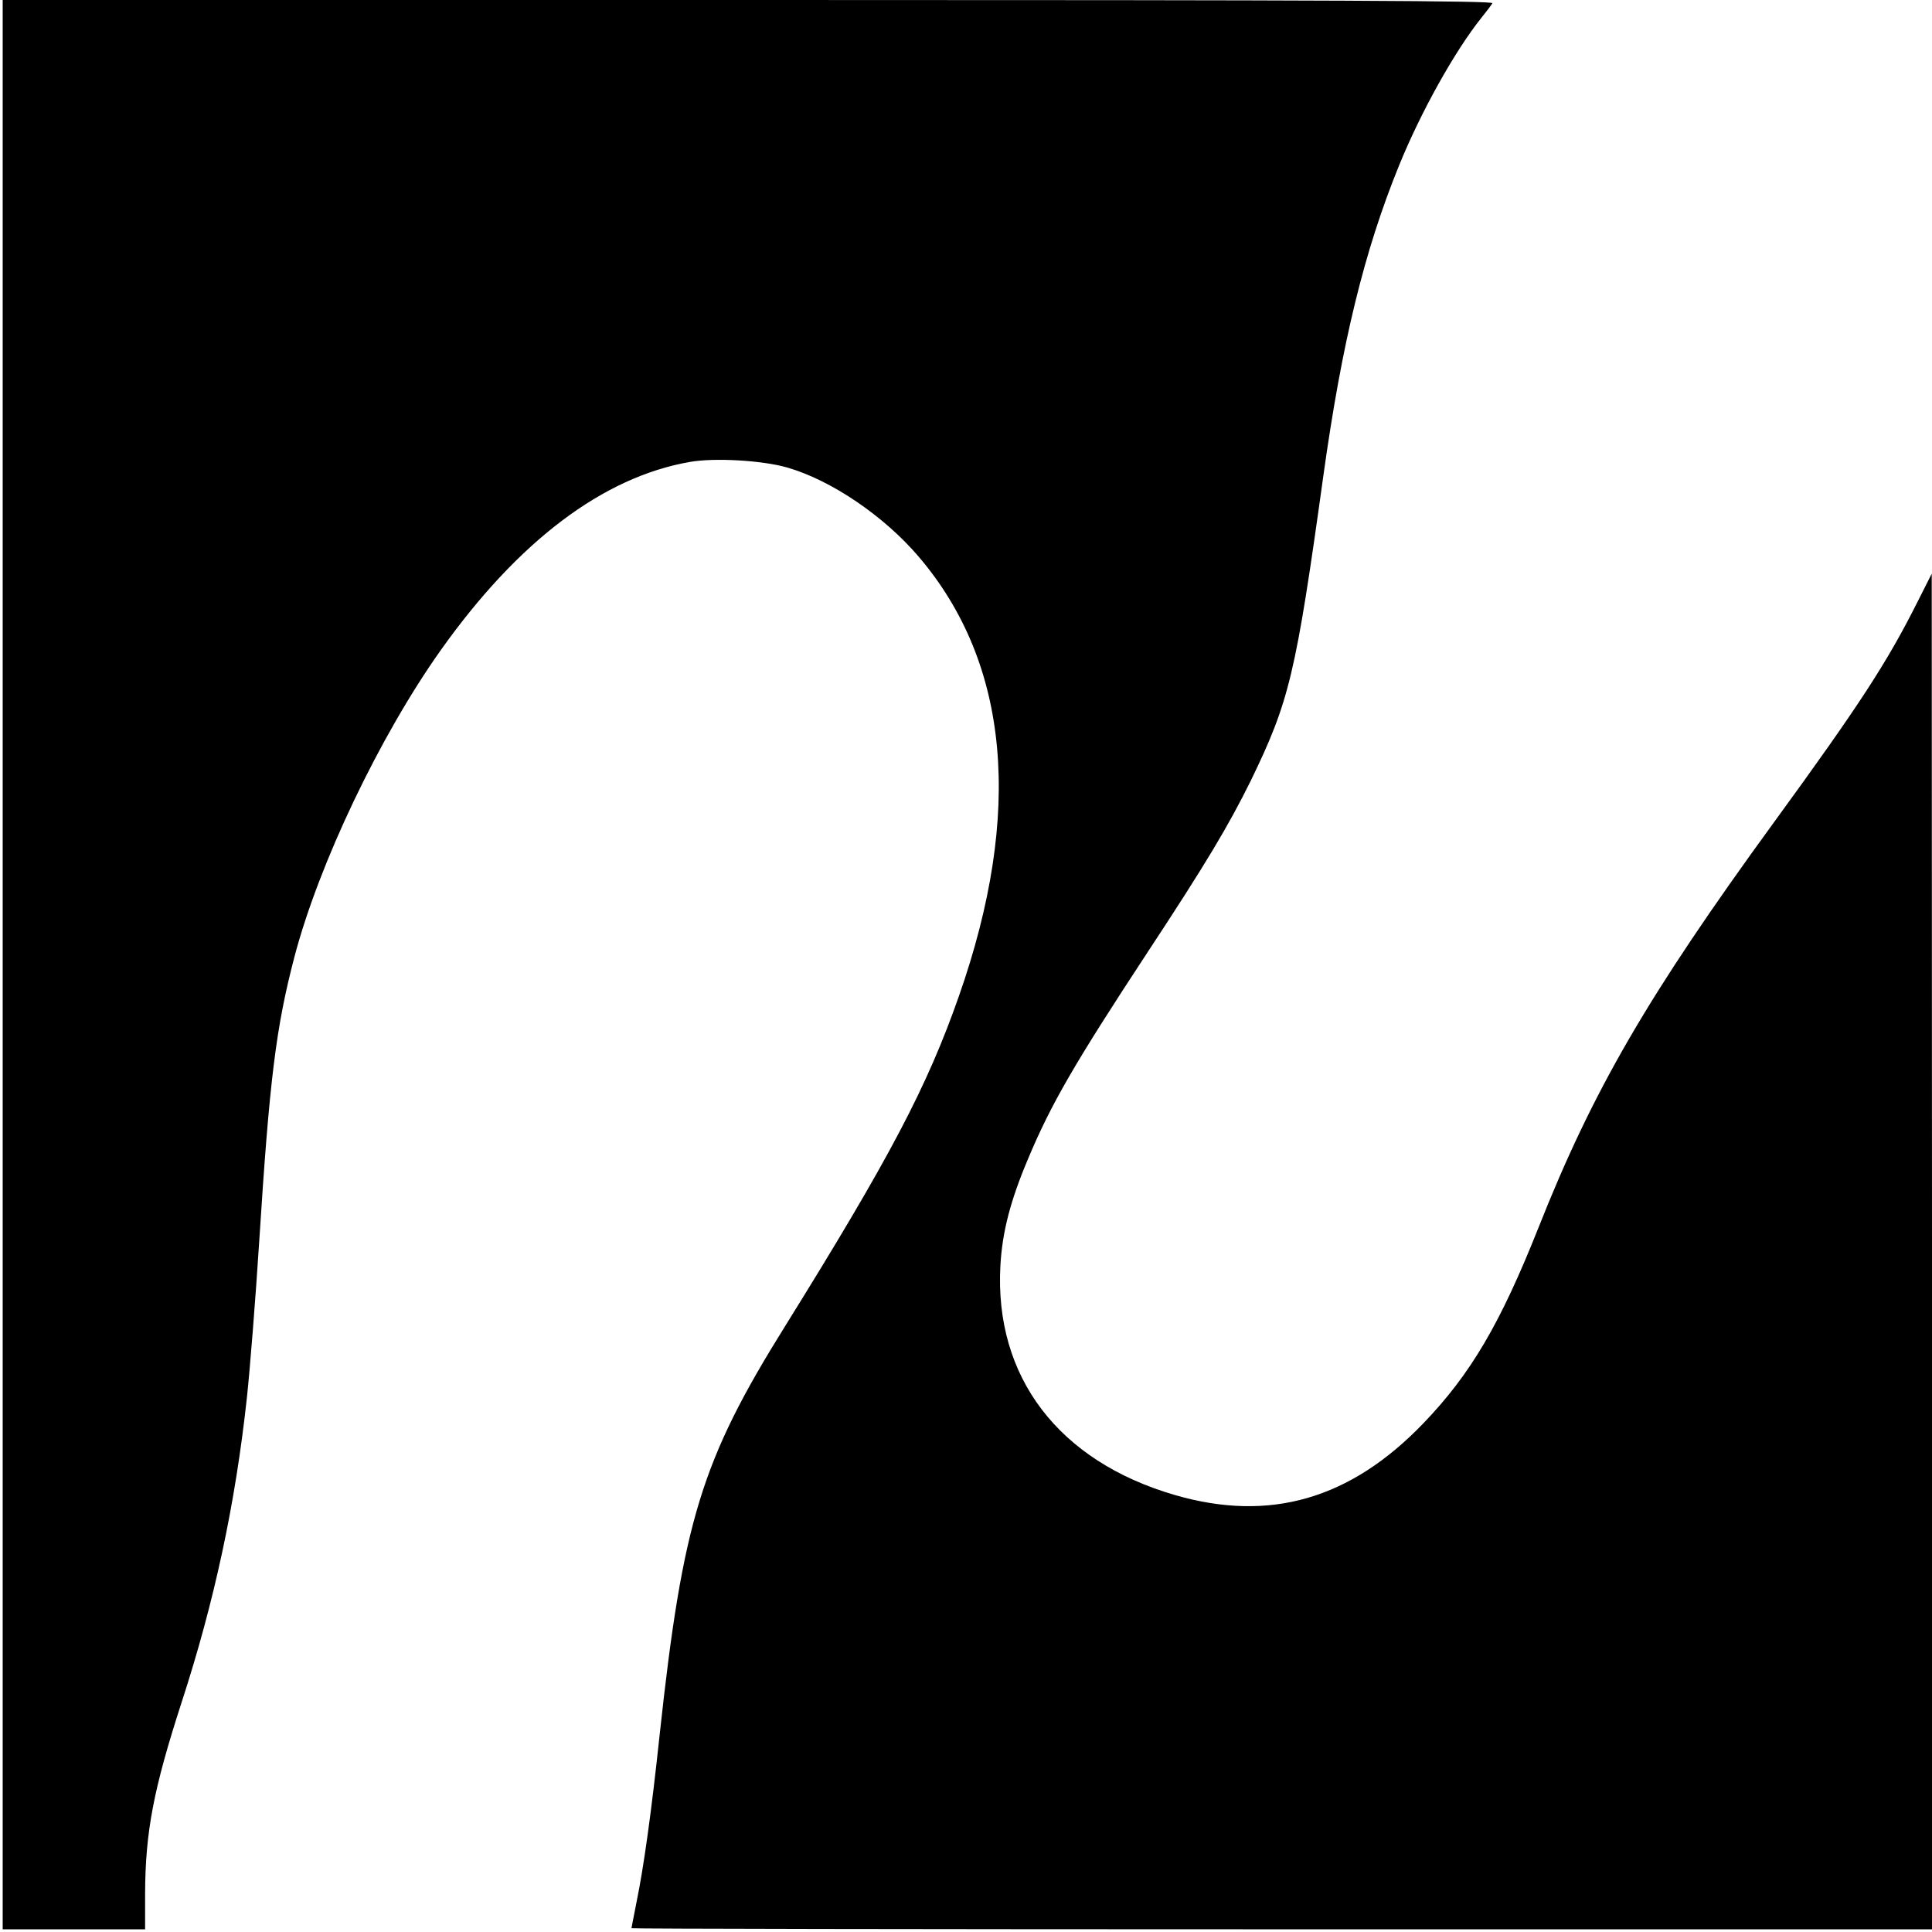
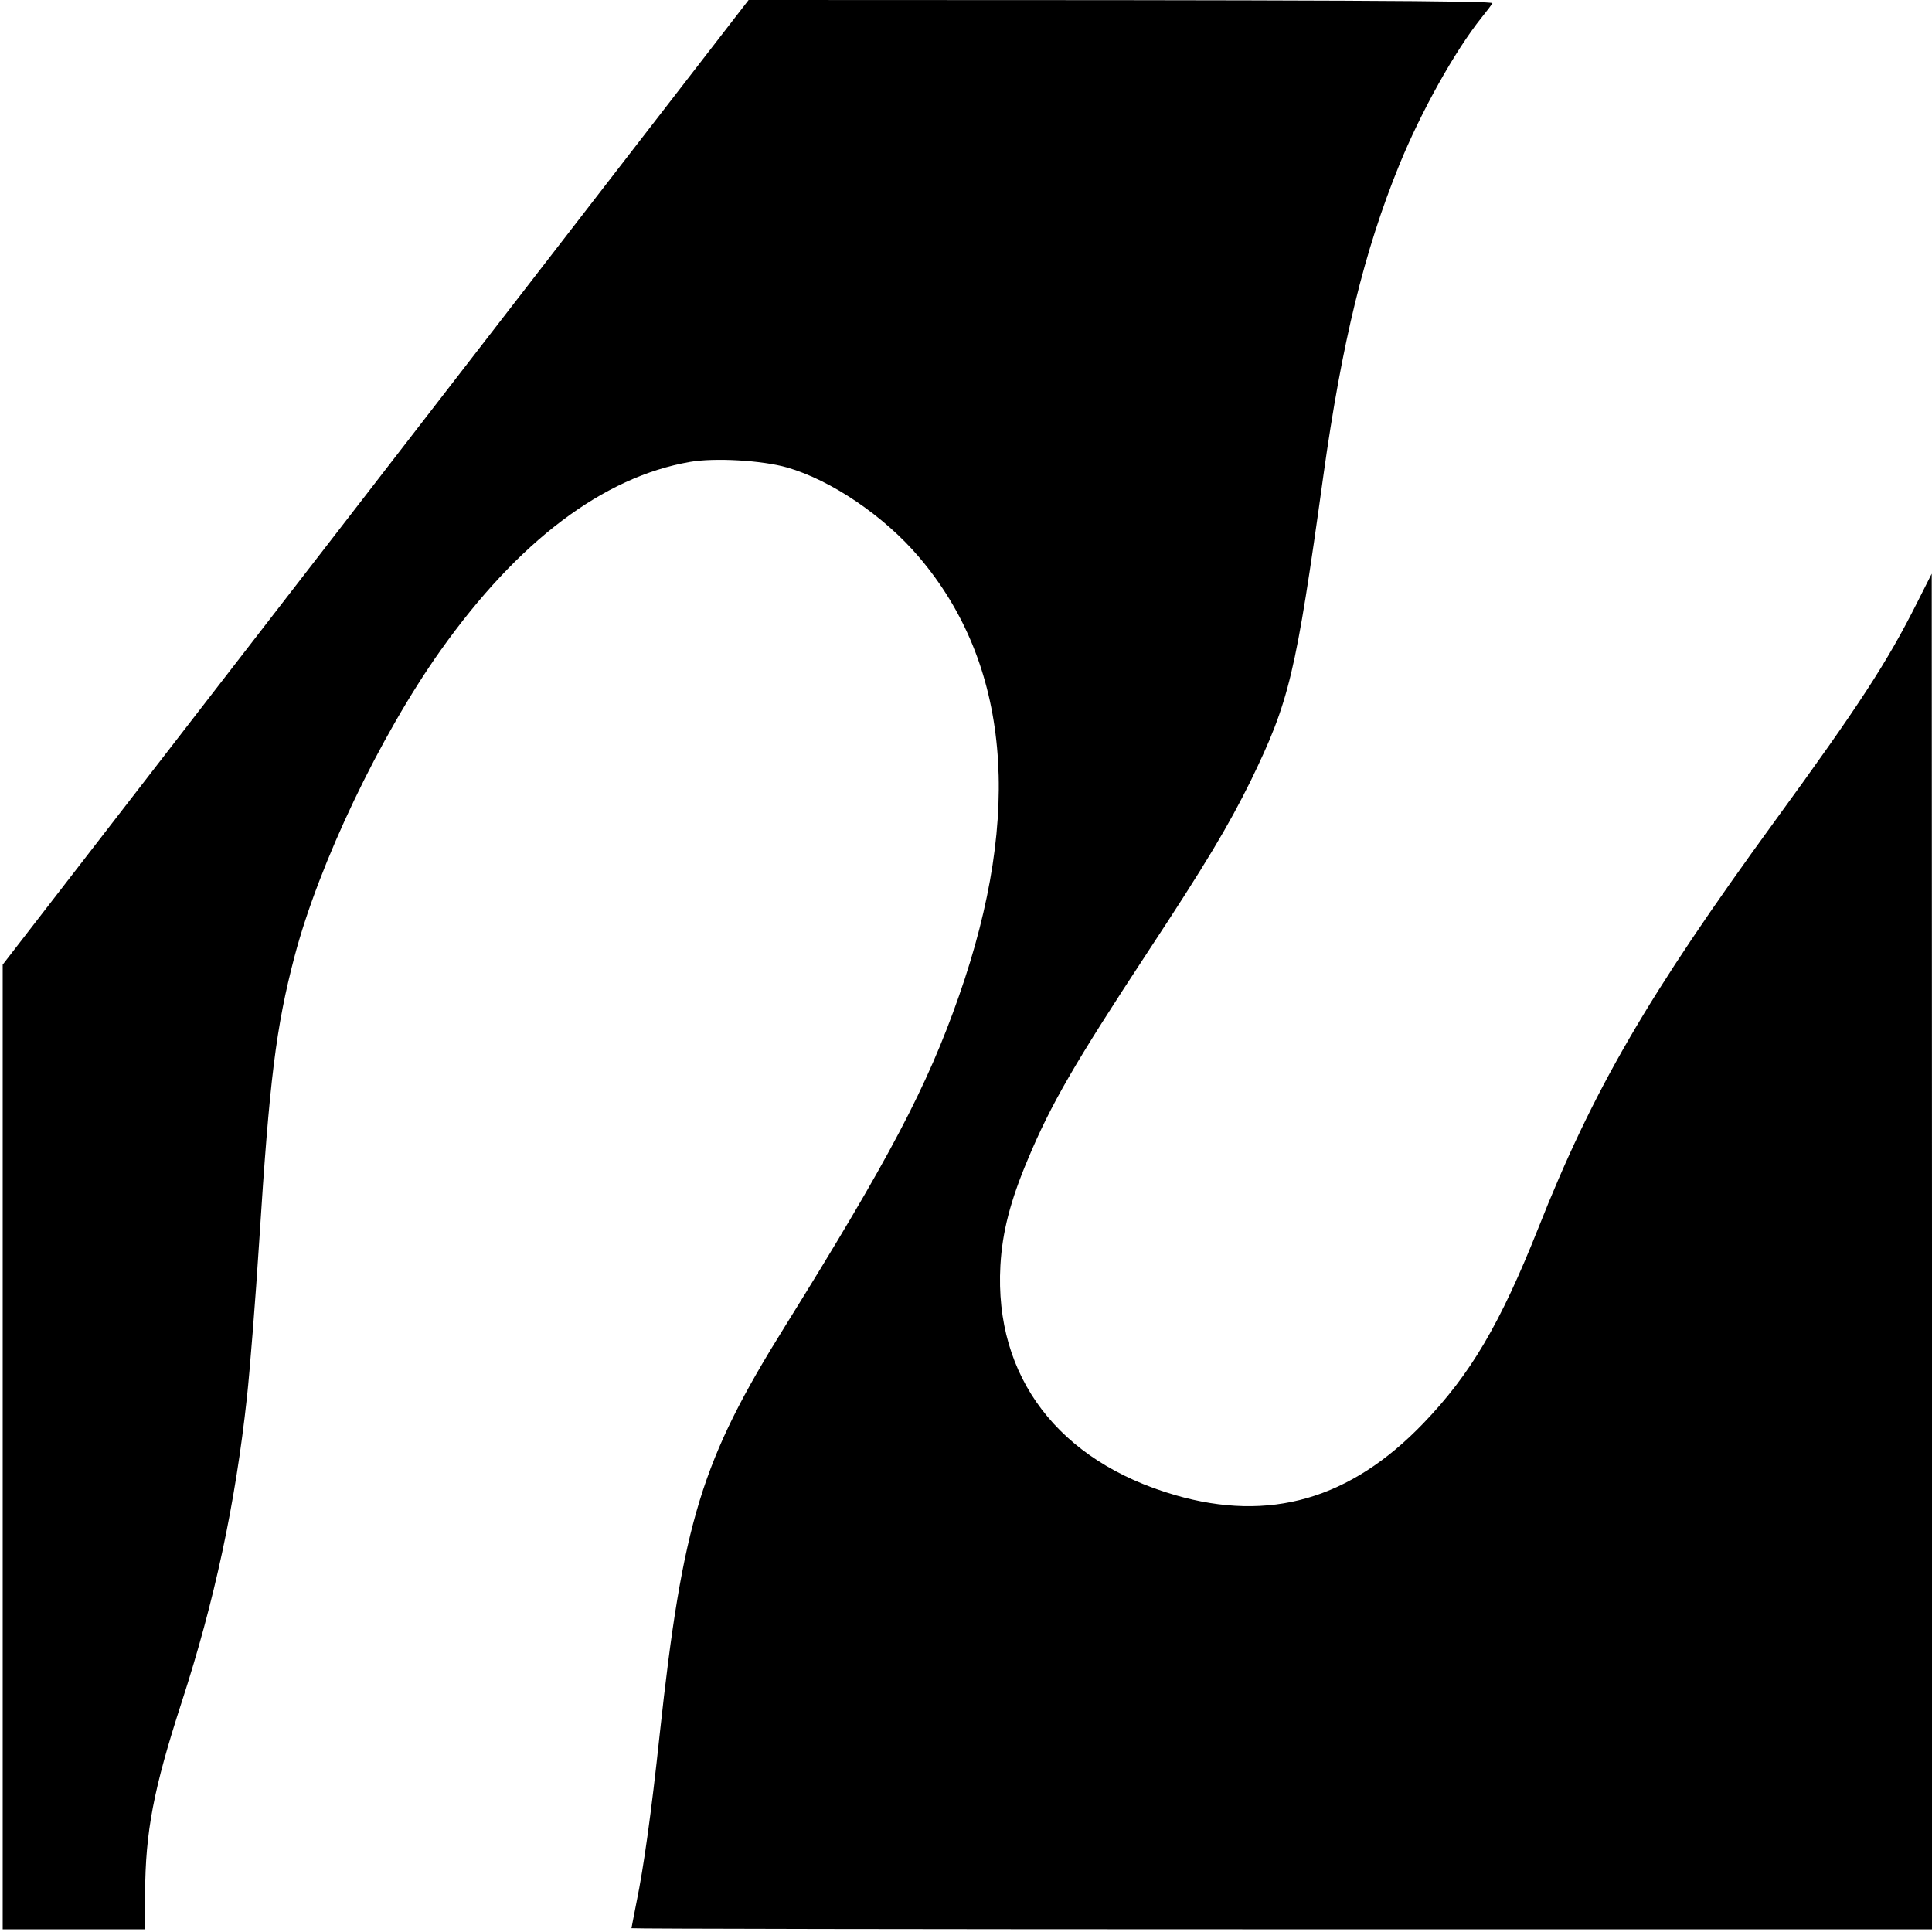
<svg xmlns="http://www.w3.org/2000/svg" version="1.0" width="719pt" height="719pt" viewBox="0 0 719 719" preserveAspectRatio="xMidYMid meet">
  <g transform="translate(0,719) scale(0.1,-0.1)" fill="#000000" stroke="none">
-     <path d="M10 3600 l0 -3590 265 0 265 0 0 133 c1 230 31 388 136 712 122 375 200 738 243 1135 11 102 32 365 46 585 38 597 62 792 131 1055 91 346 317 820 544 1140 289 407 605 645 928 701 91 16 269 6 362 -21 163 -47 360 -180 490 -333 337 -396 388 -951 149 -1633 -119 -340 -259 -605 -647 -1229 -312 -500 -381 -726 -467 -1520 -31 -292 -60 -497 -86 -623 -10 -52 -19 -96 -19 -98 0 -2 1089 -4 2420 -4 l2420 0 0 2523 -1 2522 -54 -107 c-112 -223 -216 -383 -533 -818 -469 -644 -674 -997 -877 -1510 -142 -357 -252 -544 -428 -727 -272 -283 -572 -369 -924 -267 -434 126 -673 440 -650 854 7 125 37 241 102 395 86 206 175 359 445 770 218 331 302 472 385 640 143 295 167 392 270 1135 69 495 152 836 282 1155 81 199 207 425 307 550 18 22 36 46 40 53 6 9 -551 12 -2768 12 l-2776 0 0 -3590z" />
+     <path d="M10 3600 l0 -3590 265 0 265 0 0 133 c1 230 31 388 136 712 122 375 200 738 243 1135 11 102 32 365 46 585 38 597 62 792 131 1055 91 346 317 820 544 1140 289 407 605 645 928 701 91 16 269 6 362 -21 163 -47 360 -180 490 -333 337 -396 388 -951 149 -1633 -119 -340 -259 -605 -647 -1229 -312 -500 -381 -726 -467 -1520 -31 -292 -60 -497 -86 -623 -10 -52 -19 -96 -19 -98 0 -2 1089 -4 2420 -4 l2420 0 0 2523 -1 2522 -54 -107 c-112 -223 -216 -383 -533 -818 -469 -644 -674 -997 -877 -1510 -142 -357 -252 -544 -428 -727 -272 -283 -572 -369 -924 -267 -434 126 -673 440 -650 854 7 125 37 241 102 395 86 206 175 359 445 770 218 331 302 472 385 640 143 295 167 392 270 1135 69 495 152 836 282 1155 81 199 207 425 307 550 18 22 36 46 40 53 6 9 -551 12 -2768 12 z" />
  </g>
</svg>